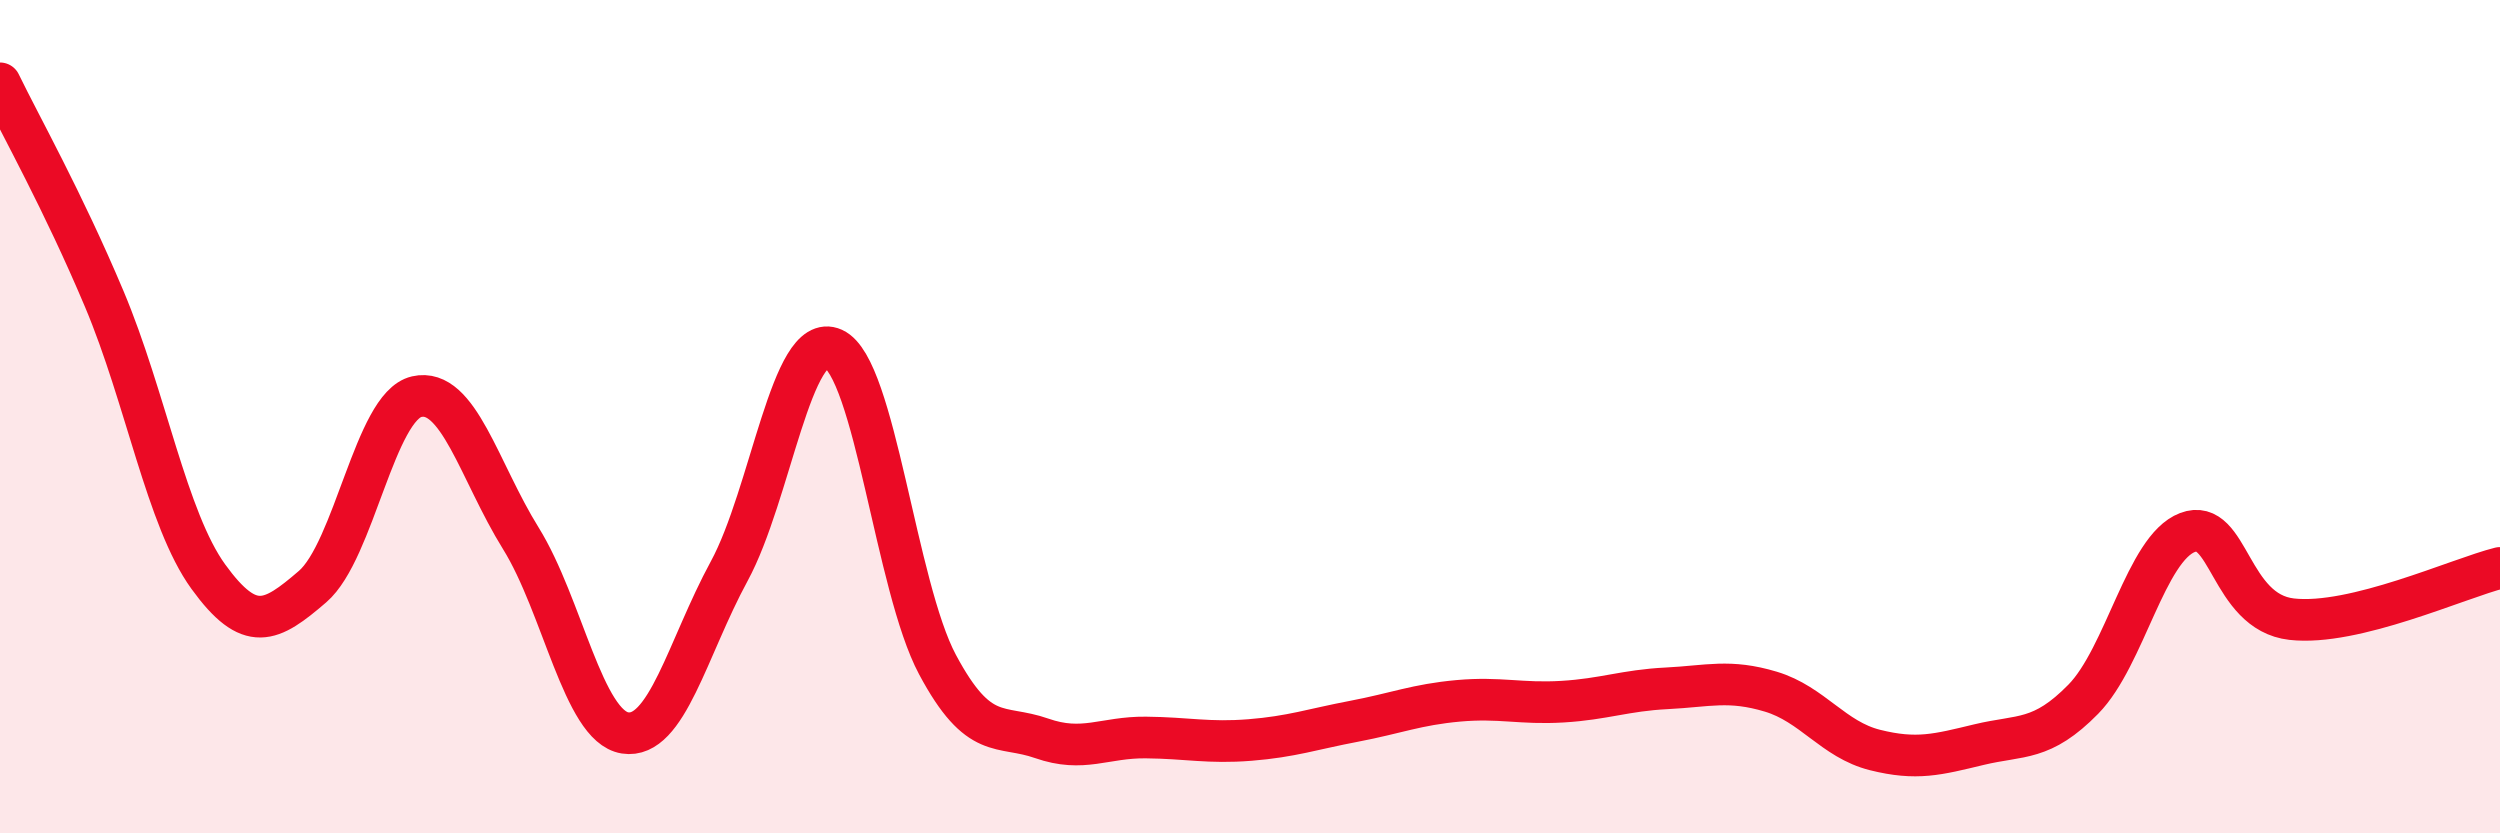
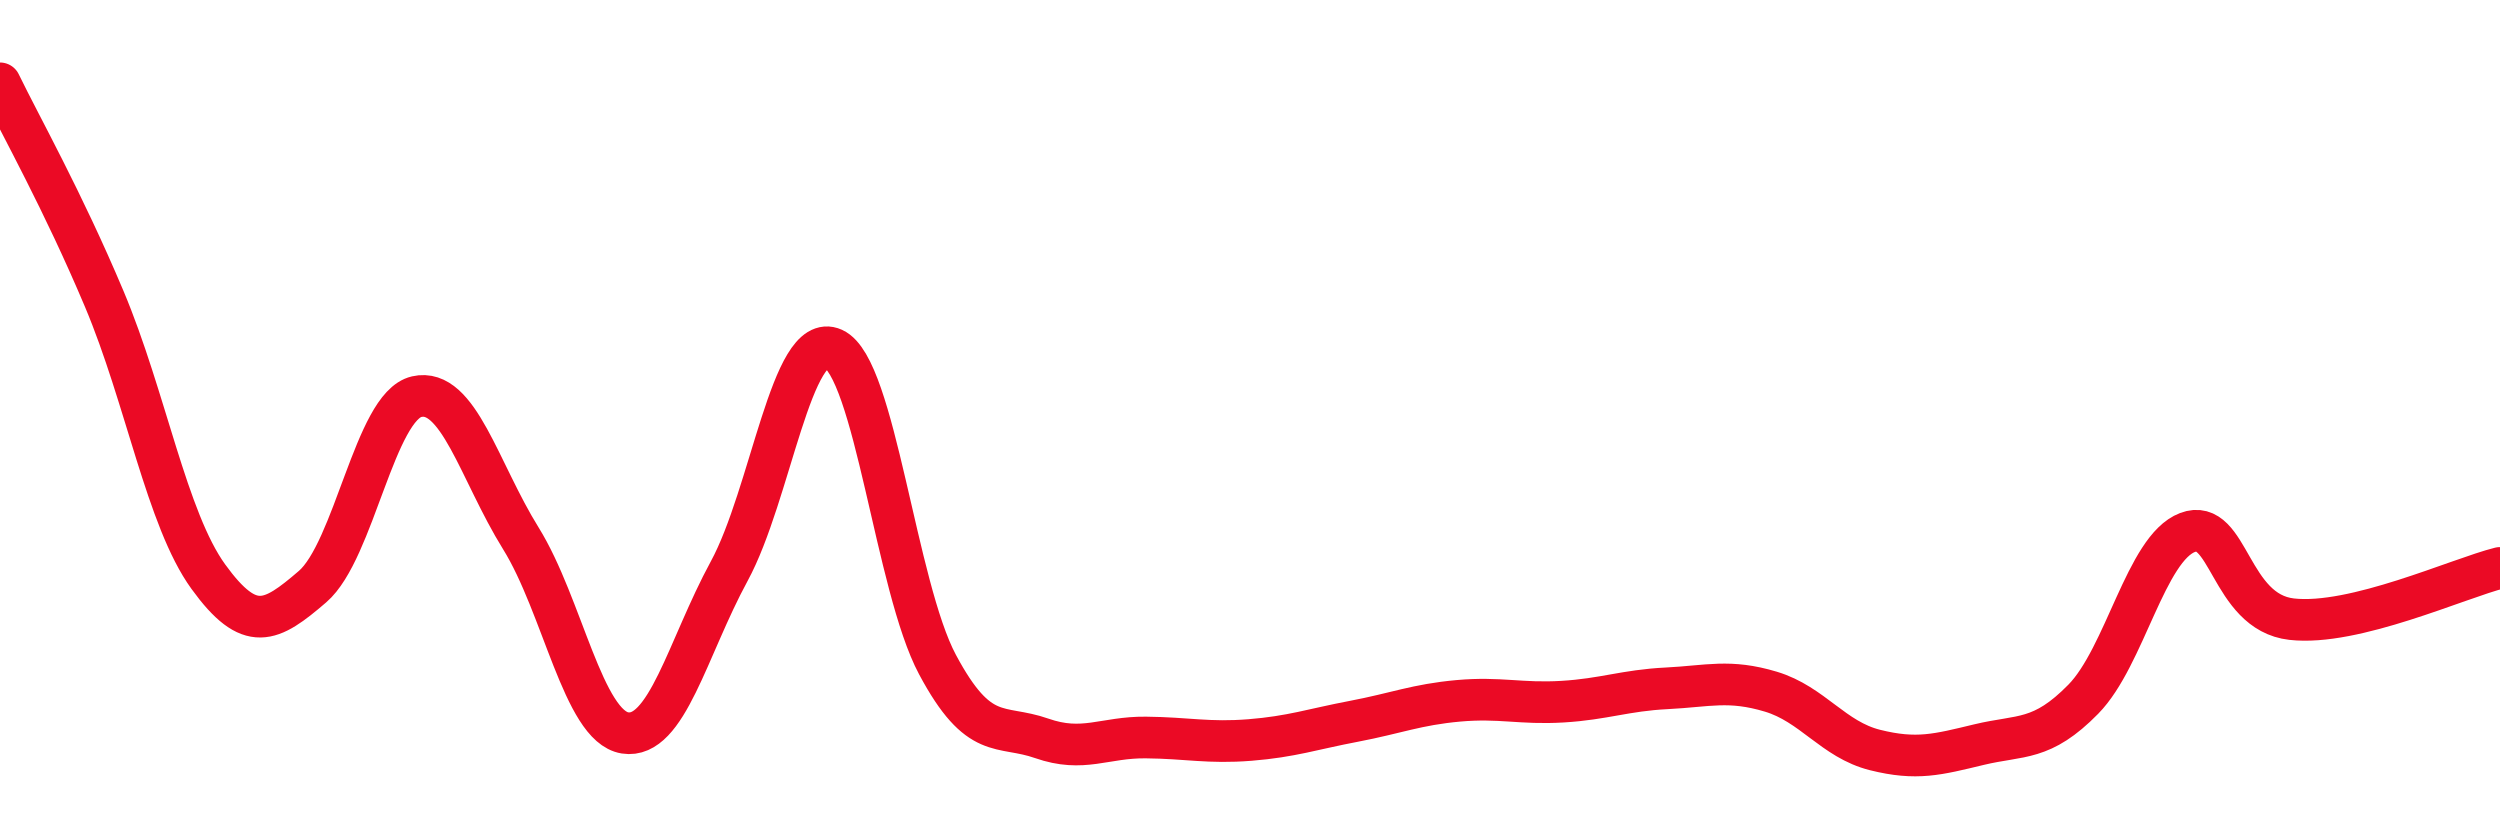
<svg xmlns="http://www.w3.org/2000/svg" width="60" height="20" viewBox="0 0 60 20">
-   <path d="M 0,2 C 0.5,3.03 1.5,4.8 2.5,7.17 C 3.5,9.54 4,12.46 5,13.84 C 6,15.22 6.5,14.94 7.5,14.08 C 8.5,13.22 9,9.75 10,9.52 C 11,9.29 11.5,11.31 12.5,12.92 C 13.5,14.53 14,17.43 15,17.59 C 16,17.75 16.5,15.55 17.5,13.71 C 18.5,11.87 19,7.92 20,8.37 C 21,8.82 21.5,14.08 22.5,15.95 C 23.5,17.82 24,17.37 25,17.72 C 26,18.07 26.5,17.69 27.5,17.7 C 28.5,17.71 29,17.84 30,17.76 C 31,17.68 31.5,17.5 32.5,17.31 C 33.5,17.12 34,16.91 35,16.82 C 36,16.73 36.5,16.9 37.5,16.84 C 38.5,16.78 39,16.57 40,16.52 C 41,16.47 41.5,16.3 42.5,16.6 C 43.5,16.9 44,17.75 45,18 C 46,18.25 46.5,18.11 47.5,17.87 C 48.5,17.63 49,17.8 50,16.78 C 51,15.76 51.5,13.16 52.5,12.78 C 53.5,12.4 53.5,14.69 55,14.86 C 56.5,15.03 59,13.88 60,13.63L60 20L0 20Z" fill="#EB0A25" opacity="0.1" stroke-linecap="round" stroke-linejoin="round" />
  <path d="M 0,2 C 0.5,3.03 1.5,4.8 2.5,7.17 C 3.5,9.54 4,12.46 5,13.84 C 6,15.22 6.5,14.94 7.5,14.08 C 8.5,13.22 9,9.75 10,9.52 C 11,9.29 11.5,11.31 12.5,12.92 C 13.5,14.53 14,17.43 15,17.59 C 16,17.75 16.5,15.55 17.5,13.71 C 18.5,11.87 19,7.92 20,8.37 C 21,8.82 21.5,14.08 22.5,15.95 C 23.5,17.82 24,17.37 25,17.72 C 26,18.07 26.5,17.69 27.5,17.7 C 28.5,17.71 29,17.84 30,17.76 C 31,17.68 31.5,17.5 32.5,17.31 C 33.5,17.12 34,16.91 35,16.82 C 36,16.73 36.5,16.9 37.5,16.84 C 38.5,16.78 39,16.57 40,16.52 C 41,16.47 41.5,16.3 42.5,16.6 C 43.5,16.9 44,17.75 45,18 C 46,18.25 46.5,18.11 47.5,17.87 C 48.5,17.63 49,17.8 50,16.78 C 51,15.76 51.5,13.16 52.5,12.78 C 53.5,12.4 53.5,14.69 55,14.86 C 56.5,15.03 59,13.88 60,13.63" stroke="#EB0A25" stroke-width="1" fill="none" stroke-linecap="round" stroke-linejoin="round" />
</svg>